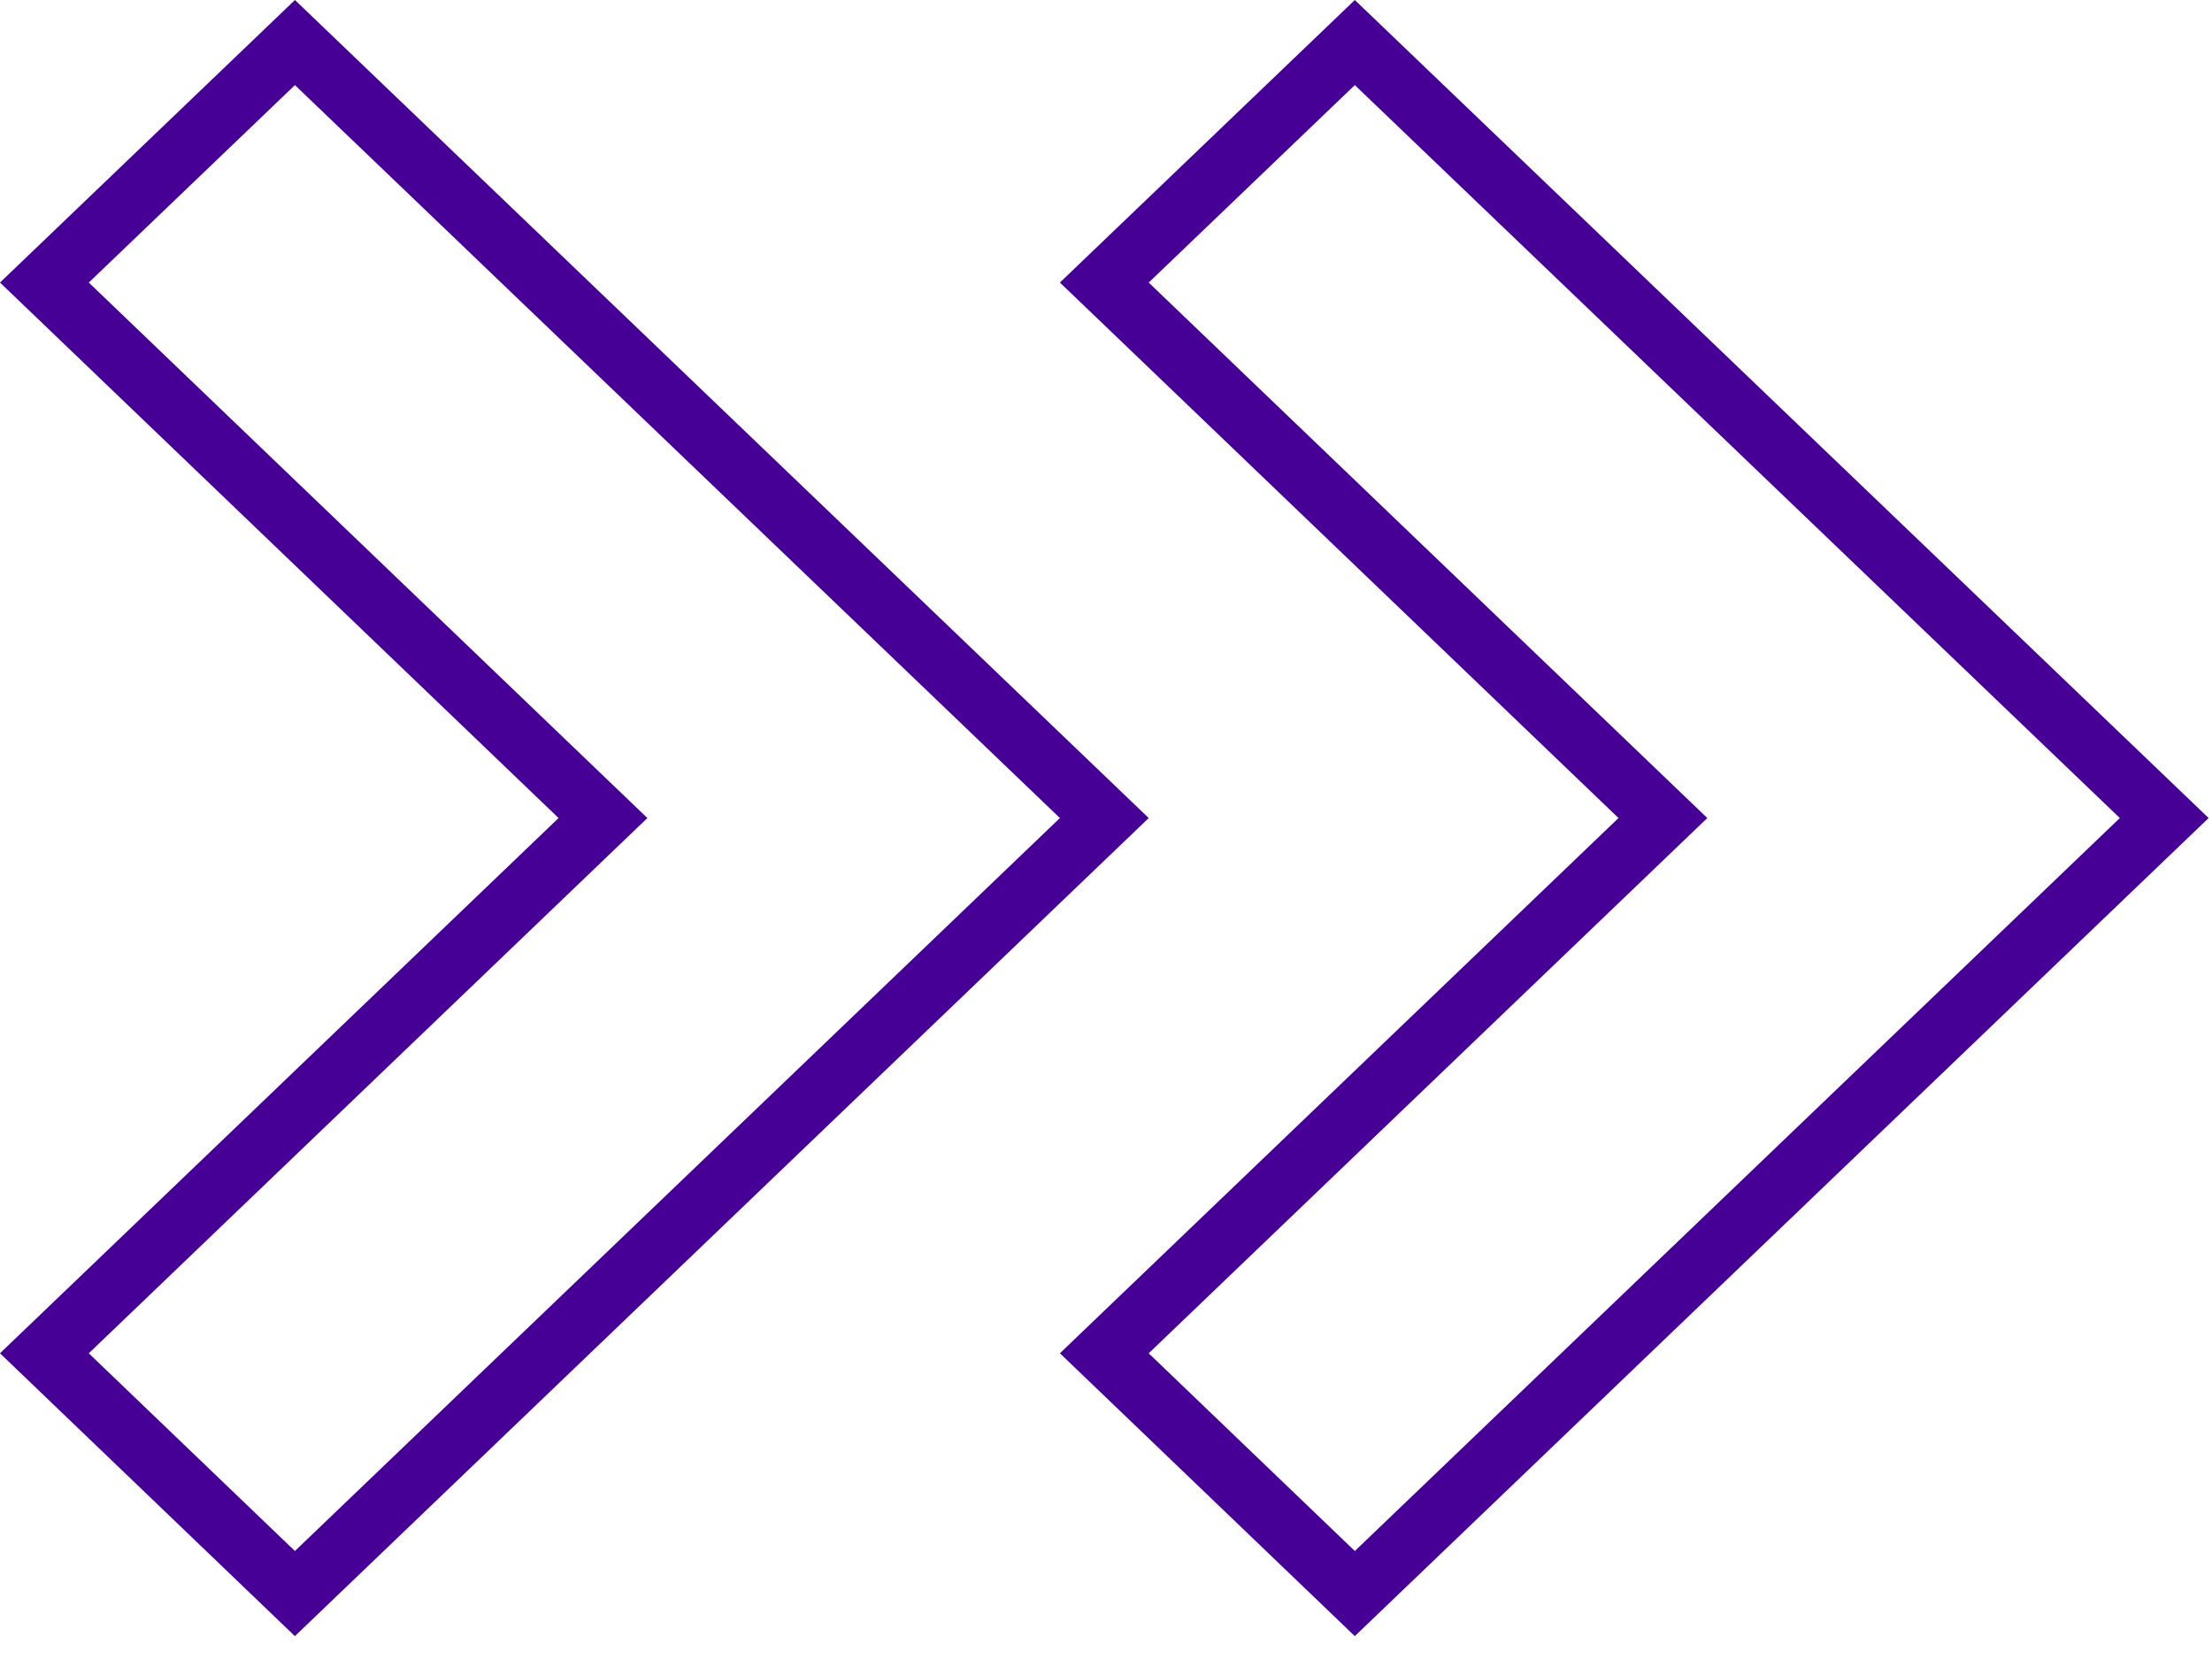
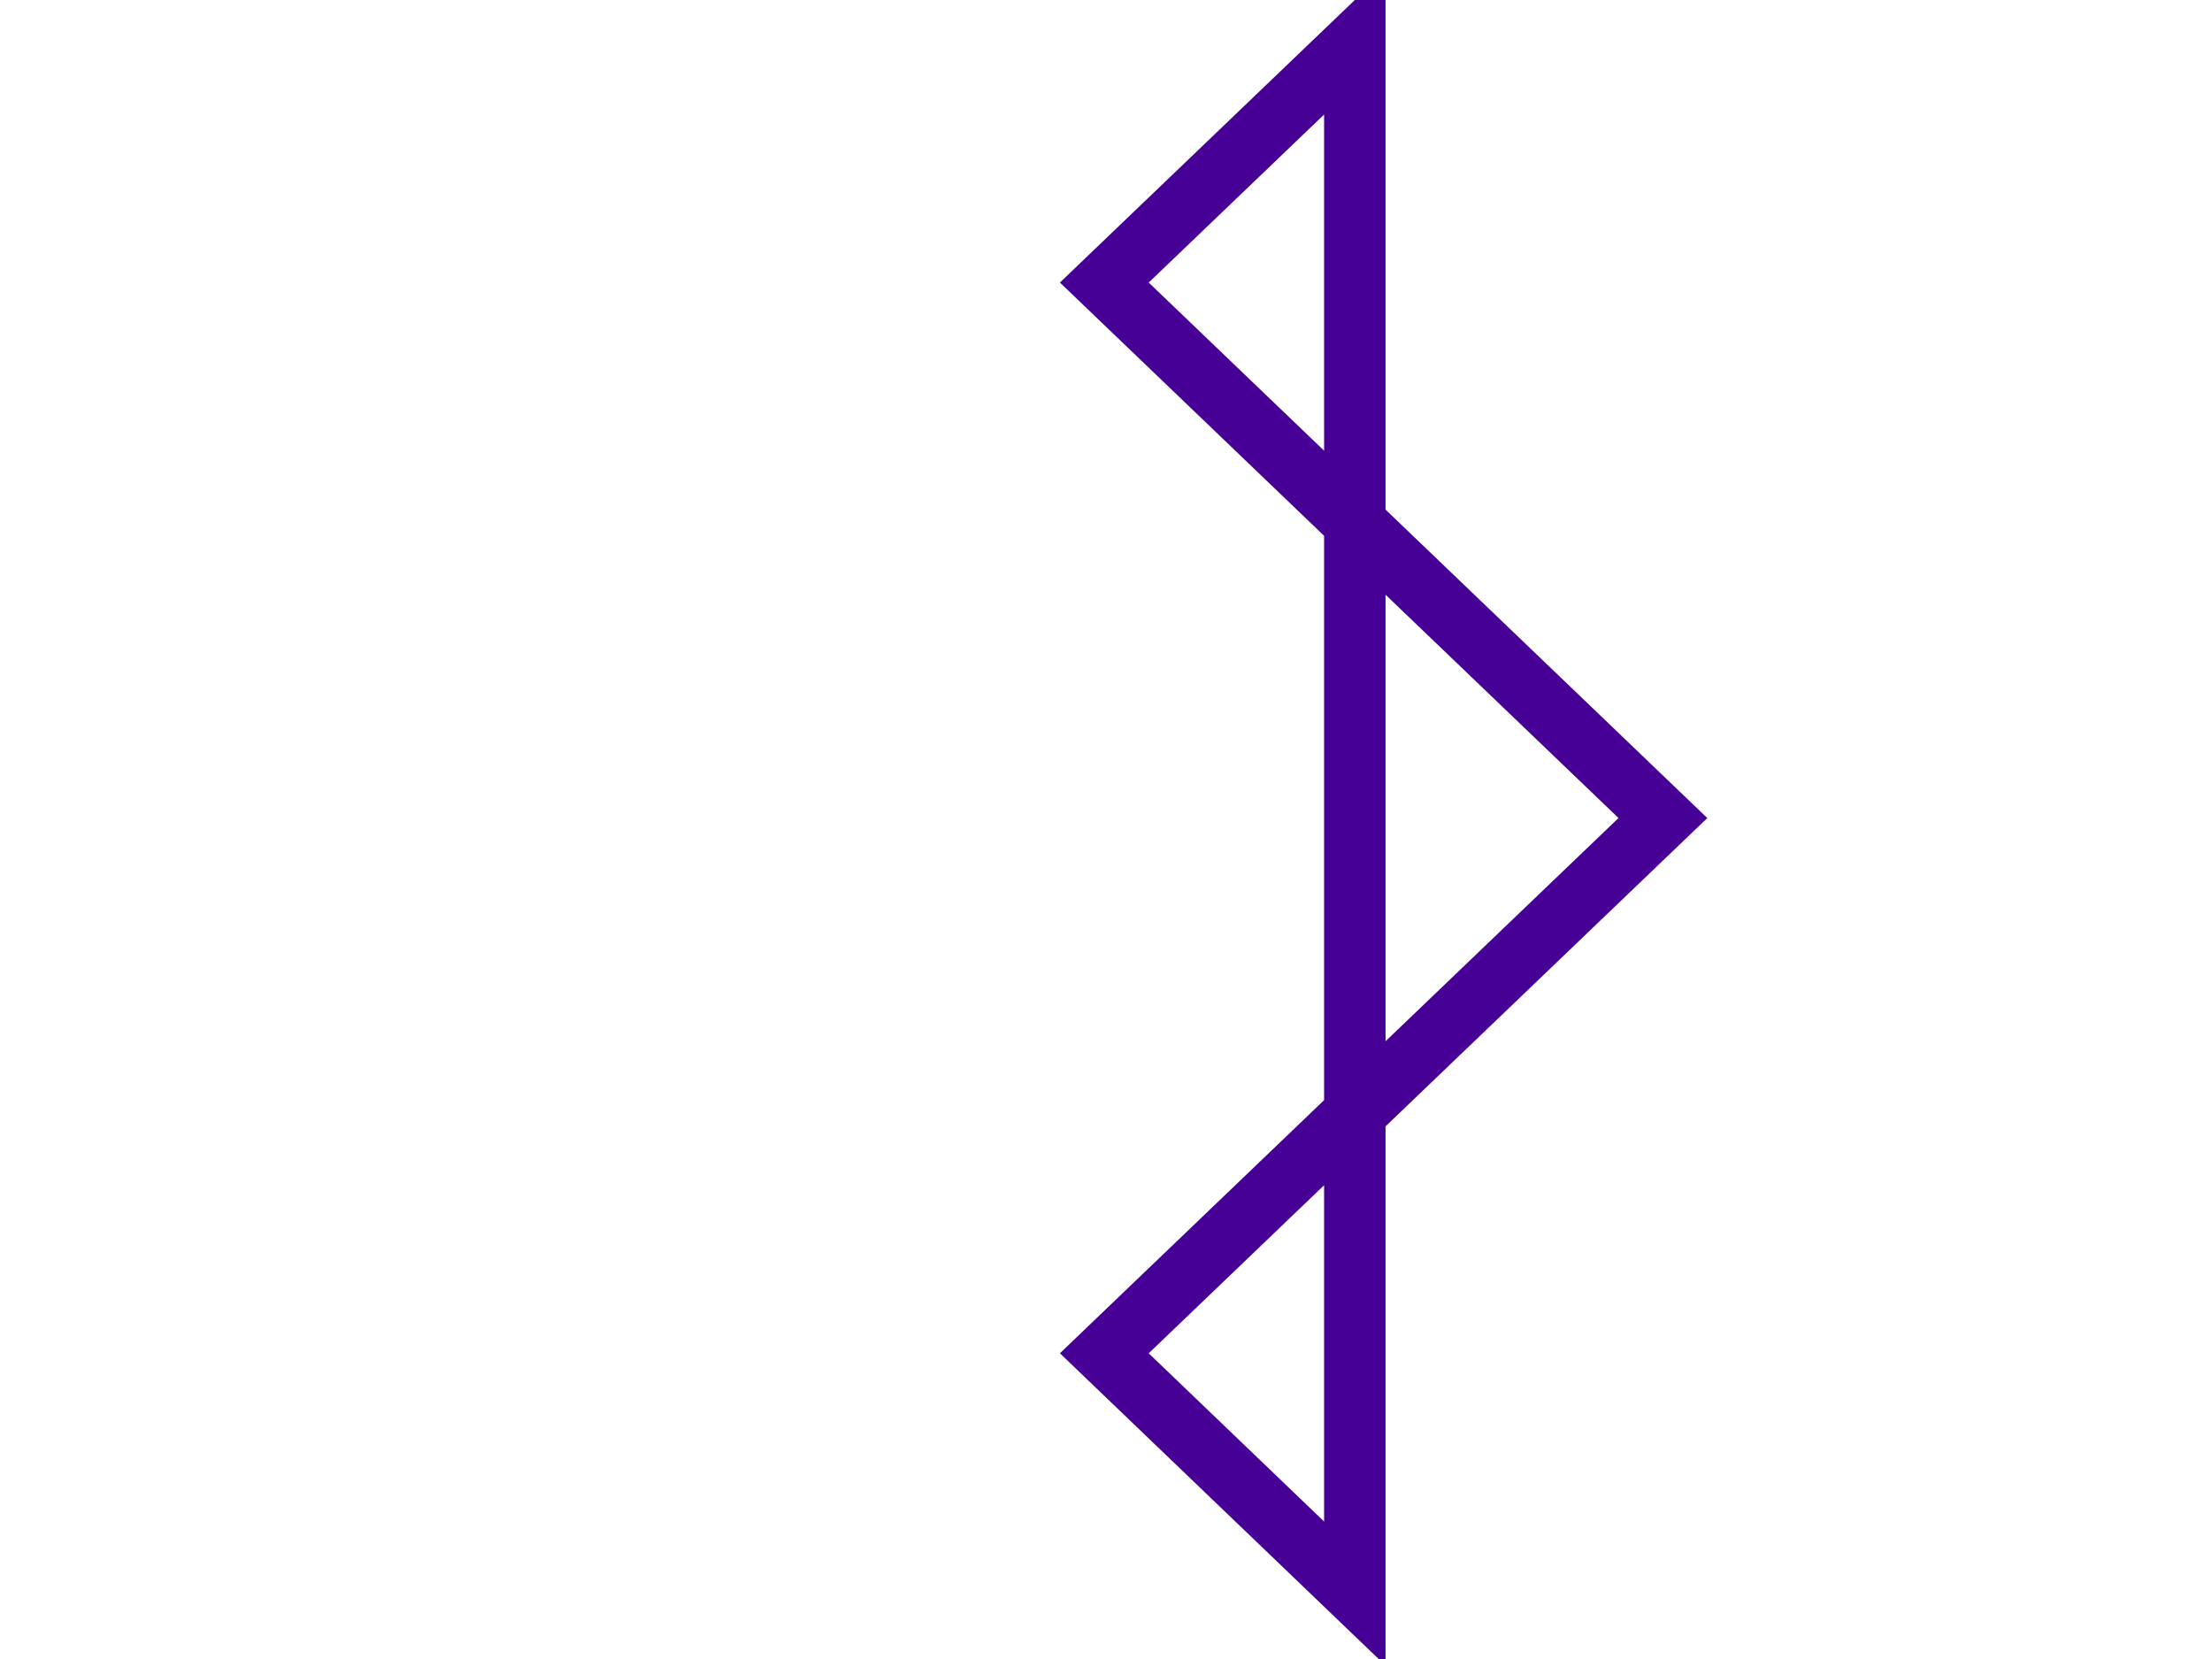
<svg xmlns="http://www.w3.org/2000/svg" width="72" height="54" viewBox="0 0 72 54" fill="none">
  <g id="Group 13">
-     <path id="Path 32" d="M9.6 1.385L1.445 9.197L19.627 26.627L1.445 44.049L9.599 51.87L35.945 26.627L9.6 1.385Z" stroke="#460096" stroke-width="2" />
-     <path id="Path 34" d="M44.099 1.385L35.945 9.197L54.127 26.627L35.945 44.049L44.099 51.87L70.445 26.627L44.099 1.385Z" stroke="#460096" stroke-width="2" />
+     <path id="Path 34" d="M44.099 1.385L35.945 9.197L54.127 26.627L35.945 44.049L44.099 51.87L44.099 1.385Z" stroke="#460096" stroke-width="2" />
  </g>
</svg>